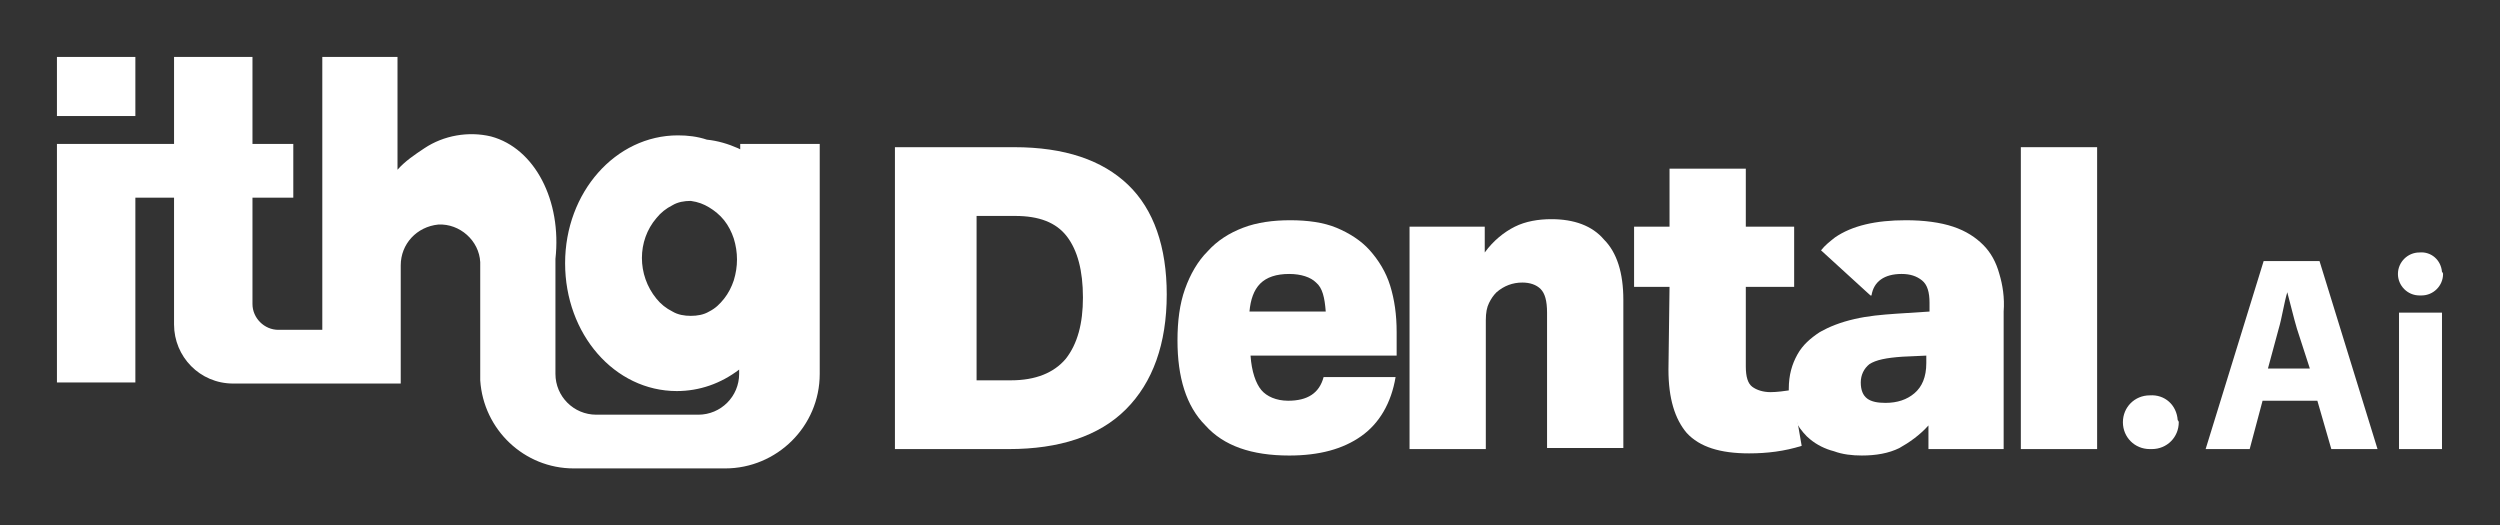
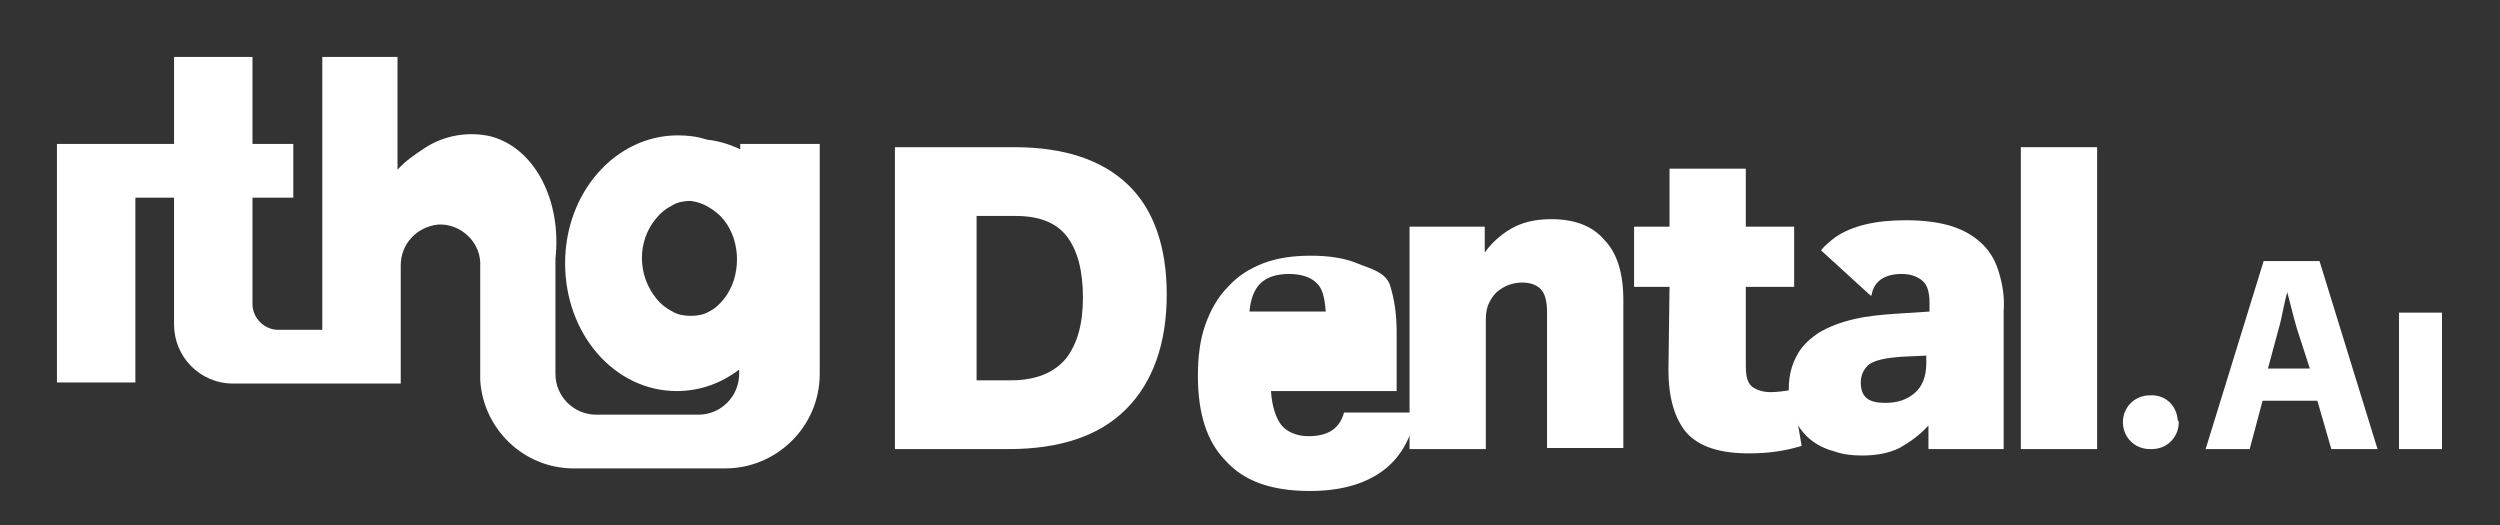
<svg xmlns="http://www.w3.org/2000/svg" version="1.1" id="Layer_2_1_" x="0px" y="0px" viewBox="0 0 232.7 48.9" style="enable-background:new 0 0 232.7 48.9;" xml:space="preserve">
  <rect x="0" y="0" width="232.7" height="48.9" fill="#333333" stroke="none" />
  <style type="text/css">
	.st0{fill:#FFFFFF;}
</style>
  <g>
-     <rect x="5.3" y="5.3" class="st0" width="7.3" height="5.5" />
    <path class="st0" d="M68.9,13.4v0.5l-0.2-0.1c-0.9-0.4-1.9-0.7-2.9-0.8c-0.9-0.3-1.8-0.4-2.7-0.4c-5.8,0-10.5,5.3-10.5,11.9   S57.2,36.4,63,36.4c2.1,0,4.1-0.7,5.8-2v0.4c0,2.1-1.7,3.8-3.8,3.8l0,0h-9.5c-2.1,0-3.8-1.7-3.8-3.8v-10c0-0.3,0-0.5,0-0.7   c0.6-5.4-1.9-10.3-6-11.4c-2.1-0.5-4.4-0.1-6.2,1.1c-0.9,0.6-1.8,1.2-2.5,2V5.3h-7v25.4h-4.1c-1.3,0-2.4-1.1-2.4-2.4v-9.9h3.8v-5   h-3.8V5.3h-7.3v8.1H5.3v22.2h7.3V18.4h3.6v11.8c0,3,2.4,5.5,5.5,5.5h15.6v-11c0-2,1.5-3.6,3.5-3.8c2-0.1,3.8,1.5,3.9,3.5   c0,0.1,0,0.1,0,0.2v10.2c0,0.2,0,0.4,0,0.6c0.3,4.6,4.1,8.2,8.7,8.2h14.1c4.8,0,8.8-3.9,8.8-8.8l0,0V13.4H68.9z M66,19.3   c0.5,0.3,1,0.7,1.4,1.2s0.7,1.1,0.9,1.7c0.4,1.3,0.4,2.6,0,3.9c-0.2,0.6-0.5,1.2-0.9,1.7S66.6,28.7,66,29c-0.5,0.3-1.1,0.4-1.7,0.4   s-1.2-0.1-1.7-0.4c-0.6-0.3-1.1-0.7-1.5-1.2c-1.8-2.2-1.8-5.4,0-7.5c0.4-0.5,0.9-0.9,1.5-1.2c0.5-0.3,1.1-0.4,1.7-0.4   C65,18.8,65.5,19,66,19.3L66,19.3z" />
-     <rect x="90.7" y="38.8" class="st0" width="0.8" height="0.8" />
    <path class="st0" d="M210.6,37.3l-1.2,4.5h-4.1l5.4-17.5h5.2l5.4,17.5H217l-1.3-4.5H210.6z M215,34.3l-1.2-3.7   c-0.3-1-0.6-2.3-0.9-3.4l0,0c-0.3,1-0.5,2.4-0.8,3.4l-1,3.7H215z" />
-     <path class="st0" d="M227.4,25.5c0,1.1-0.9,2-2,2c-0.1,0-0.1,0-0.2,0c-1.1,0-2-0.9-2-2s0.9-2,2-2l0,0c1.1-0.1,2,0.7,2.1,1.8   C227.4,25.4,227.4,25.5,227.4,25.5z" />
    <path class="st0" d="M202.8,39.3c0,1.4-1.1,2.5-2.5,2.5c-0.1,0-0.1,0-0.2,0c-1.4,0-2.5-1.1-2.5-2.5s1.1-2.5,2.5-2.5l0,0   c1.4-0.1,2.5,0.9,2.6,2.3C202.8,39.2,202.8,39.3,202.8,39.3z" />
    <rect x="223.3" y="29.1" class="st0" width="4" height="12.7" />
    <g>
      <path class="st0" d="M105,17.2c-2.4-2.3-5.9-3.5-10.6-3.5H83.3v28.1h10.6c4.7,0,8.4-1.2,10.9-3.7s3.8-6.1,3.8-10.7    C108.6,23,107.4,19.5,105,17.2z M99.2,33.4c-1.1,1.3-2.8,2-5.1,2h-3.2V20.1h3.6c2.2,0,3.8,0.6,4.8,1.9s1.5,3.2,1.5,5.7    C100.8,30.1,100.3,32,99.2,33.4z" />
-       <path class="st0" d="M130,30.9c0-1.6-0.2-3-0.6-4.3c-0.4-1.3-1.1-2.4-1.9-3.3s-1.9-1.6-3.1-2.1c-1.2-0.5-2.7-0.7-4.3-0.7    c-1.6,0-3.1,0.2-4.4,0.7s-2.4,1.2-3.3,2.2c-0.9,0.9-1.6,2.1-2.1,3.5c-0.5,1.4-0.7,3-0.7,4.8c0,3.4,0.8,6.1,2.6,7.9    c1.7,1.9,4.3,2.8,7.8,2.8c2.8,0,5-0.6,6.7-1.8s2.8-3.1,3.2-5.5h-6.7c-0.4,1.5-1.5,2.2-3.3,2.2c-1.1,0-2-0.4-2.5-1s-0.9-1.7-1-3.2    H130V30.9z M116.3,29c0.1-1.1,0.4-2,1-2.6c0.6-0.6,1.5-0.9,2.7-0.9c1.1,0,2,0.3,2.5,0.8c0.6,0.5,0.8,1.4,0.9,2.7H116.3z" />
+       <path class="st0" d="M130,30.9c0-1.6-0.2-3-0.6-4.3s-1.9-1.6-3.1-2.1c-1.2-0.5-2.7-0.7-4.3-0.7    c-1.6,0-3.1,0.2-4.4,0.7s-2.4,1.2-3.3,2.2c-0.9,0.9-1.6,2.1-2.1,3.5c-0.5,1.4-0.7,3-0.7,4.8c0,3.4,0.8,6.1,2.6,7.9    c1.7,1.9,4.3,2.8,7.8,2.8c2.8,0,5-0.6,6.7-1.8s2.8-3.1,3.2-5.5h-6.7c-0.4,1.5-1.5,2.2-3.3,2.2c-1.1,0-2-0.4-2.5-1s-0.9-1.7-1-3.2    H130V30.9z M116.3,29c0.1-1.1,0.4-2,1-2.6c0.6-0.6,1.5-0.9,2.7-0.9c1.1,0,2,0.3,2.5,0.8c0.6,0.5,0.8,1.4,0.9,2.7H116.3z" />
      <path class="st0" d="M138.2,21.1v2.4c0.8-1.1,1.8-1.9,2.8-2.4s2.2-0.7,3.4-0.7c2.1,0,3.8,0.6,4.9,1.9c1.2,1.2,1.8,3.1,1.8,5.6    v13.8H144V29.1c0-1.1-0.2-1.8-0.6-2.2c-0.4-0.4-1-0.6-1.7-0.6c-0.9,0-1.7,0.3-2.4,0.9c-0.3,0.3-0.5,0.6-0.7,1s-0.3,0.9-0.3,1.6v12    h-7.1V21.1H138.2z" />
      <path class="st0" d="M155.4,26.7h-3.3v-5.6h3.3v-5.4h7.1v5.4h4.5v5.6h-4.5v7.4c0,1,0.2,1.6,0.6,1.9c0.4,0.3,1,0.5,1.7,0.5    c0.6,0,1.3-0.1,2-0.2l0.9,5.2c-1.6,0.5-3.2,0.7-4.9,0.7c-2.7,0-4.6-0.6-5.8-1.9c-1.1-1.3-1.7-3.2-1.7-5.9L155.4,26.7L155.4,26.7z" />
      <path class="st0" d="M186.1,25.5c-0.3-1.1-0.8-2-1.5-2.7c-0.7-0.7-1.6-1.3-2.8-1.7c-1.2-0.4-2.7-0.6-4.4-0.6c-2.8,0-5,0.5-6.6,1.6    c-0.5,0.4-0.9,0.7-1.3,1.2l4.6,4.2l0.1,0c0.2-1.3,1.2-2,2.8-2c0.8,0,1.4,0.2,1.9,0.6c0.5,0.4,0.7,1.1,0.7,2.1V29l-3.1,0.2    c-1.4,0.1-2.6,0.2-3.9,0.5c-1.3,0.3-2.3,0.7-3.2,1.2c-0.9,0.6-1.6,1.2-2.1,2.1c-0.5,0.9-0.8,1.9-0.8,3.2v0.1c0,1,0.3,2,0.6,2.7    c0.1,0.1,0.2,0.3,0.2,0.5c0.3,0.5,0.8,1.1,1.2,1.4c0.6,0.5,1.4,0.9,2.2,1.1c0.8,0.3,1.7,0.4,2.6,0.4c1.3,0,2.5-0.2,3.5-0.7    c0.9-0.5,1.9-1.2,2.7-2.1v2.2h7V29C186.6,27.7,186.4,26.5,186.1,25.5z M179.3,33.8c0,1.3-0.4,2.2-1.1,2.8    c-0.7,0.6-1.6,0.9-2.7,0.9c-0.7,0-1.3-0.1-1.7-0.4c-0.4-0.3-0.6-0.8-0.6-1.5s0.3-1.3,0.8-1.7c0.6-0.4,1.6-0.6,3.1-0.7l2.2-0.1    V33.8z" />
      <path class="st0" d="M195.2,13.7v28.1h-7.1V13.7H195.2z" />
    </g>
  </g>
</svg>